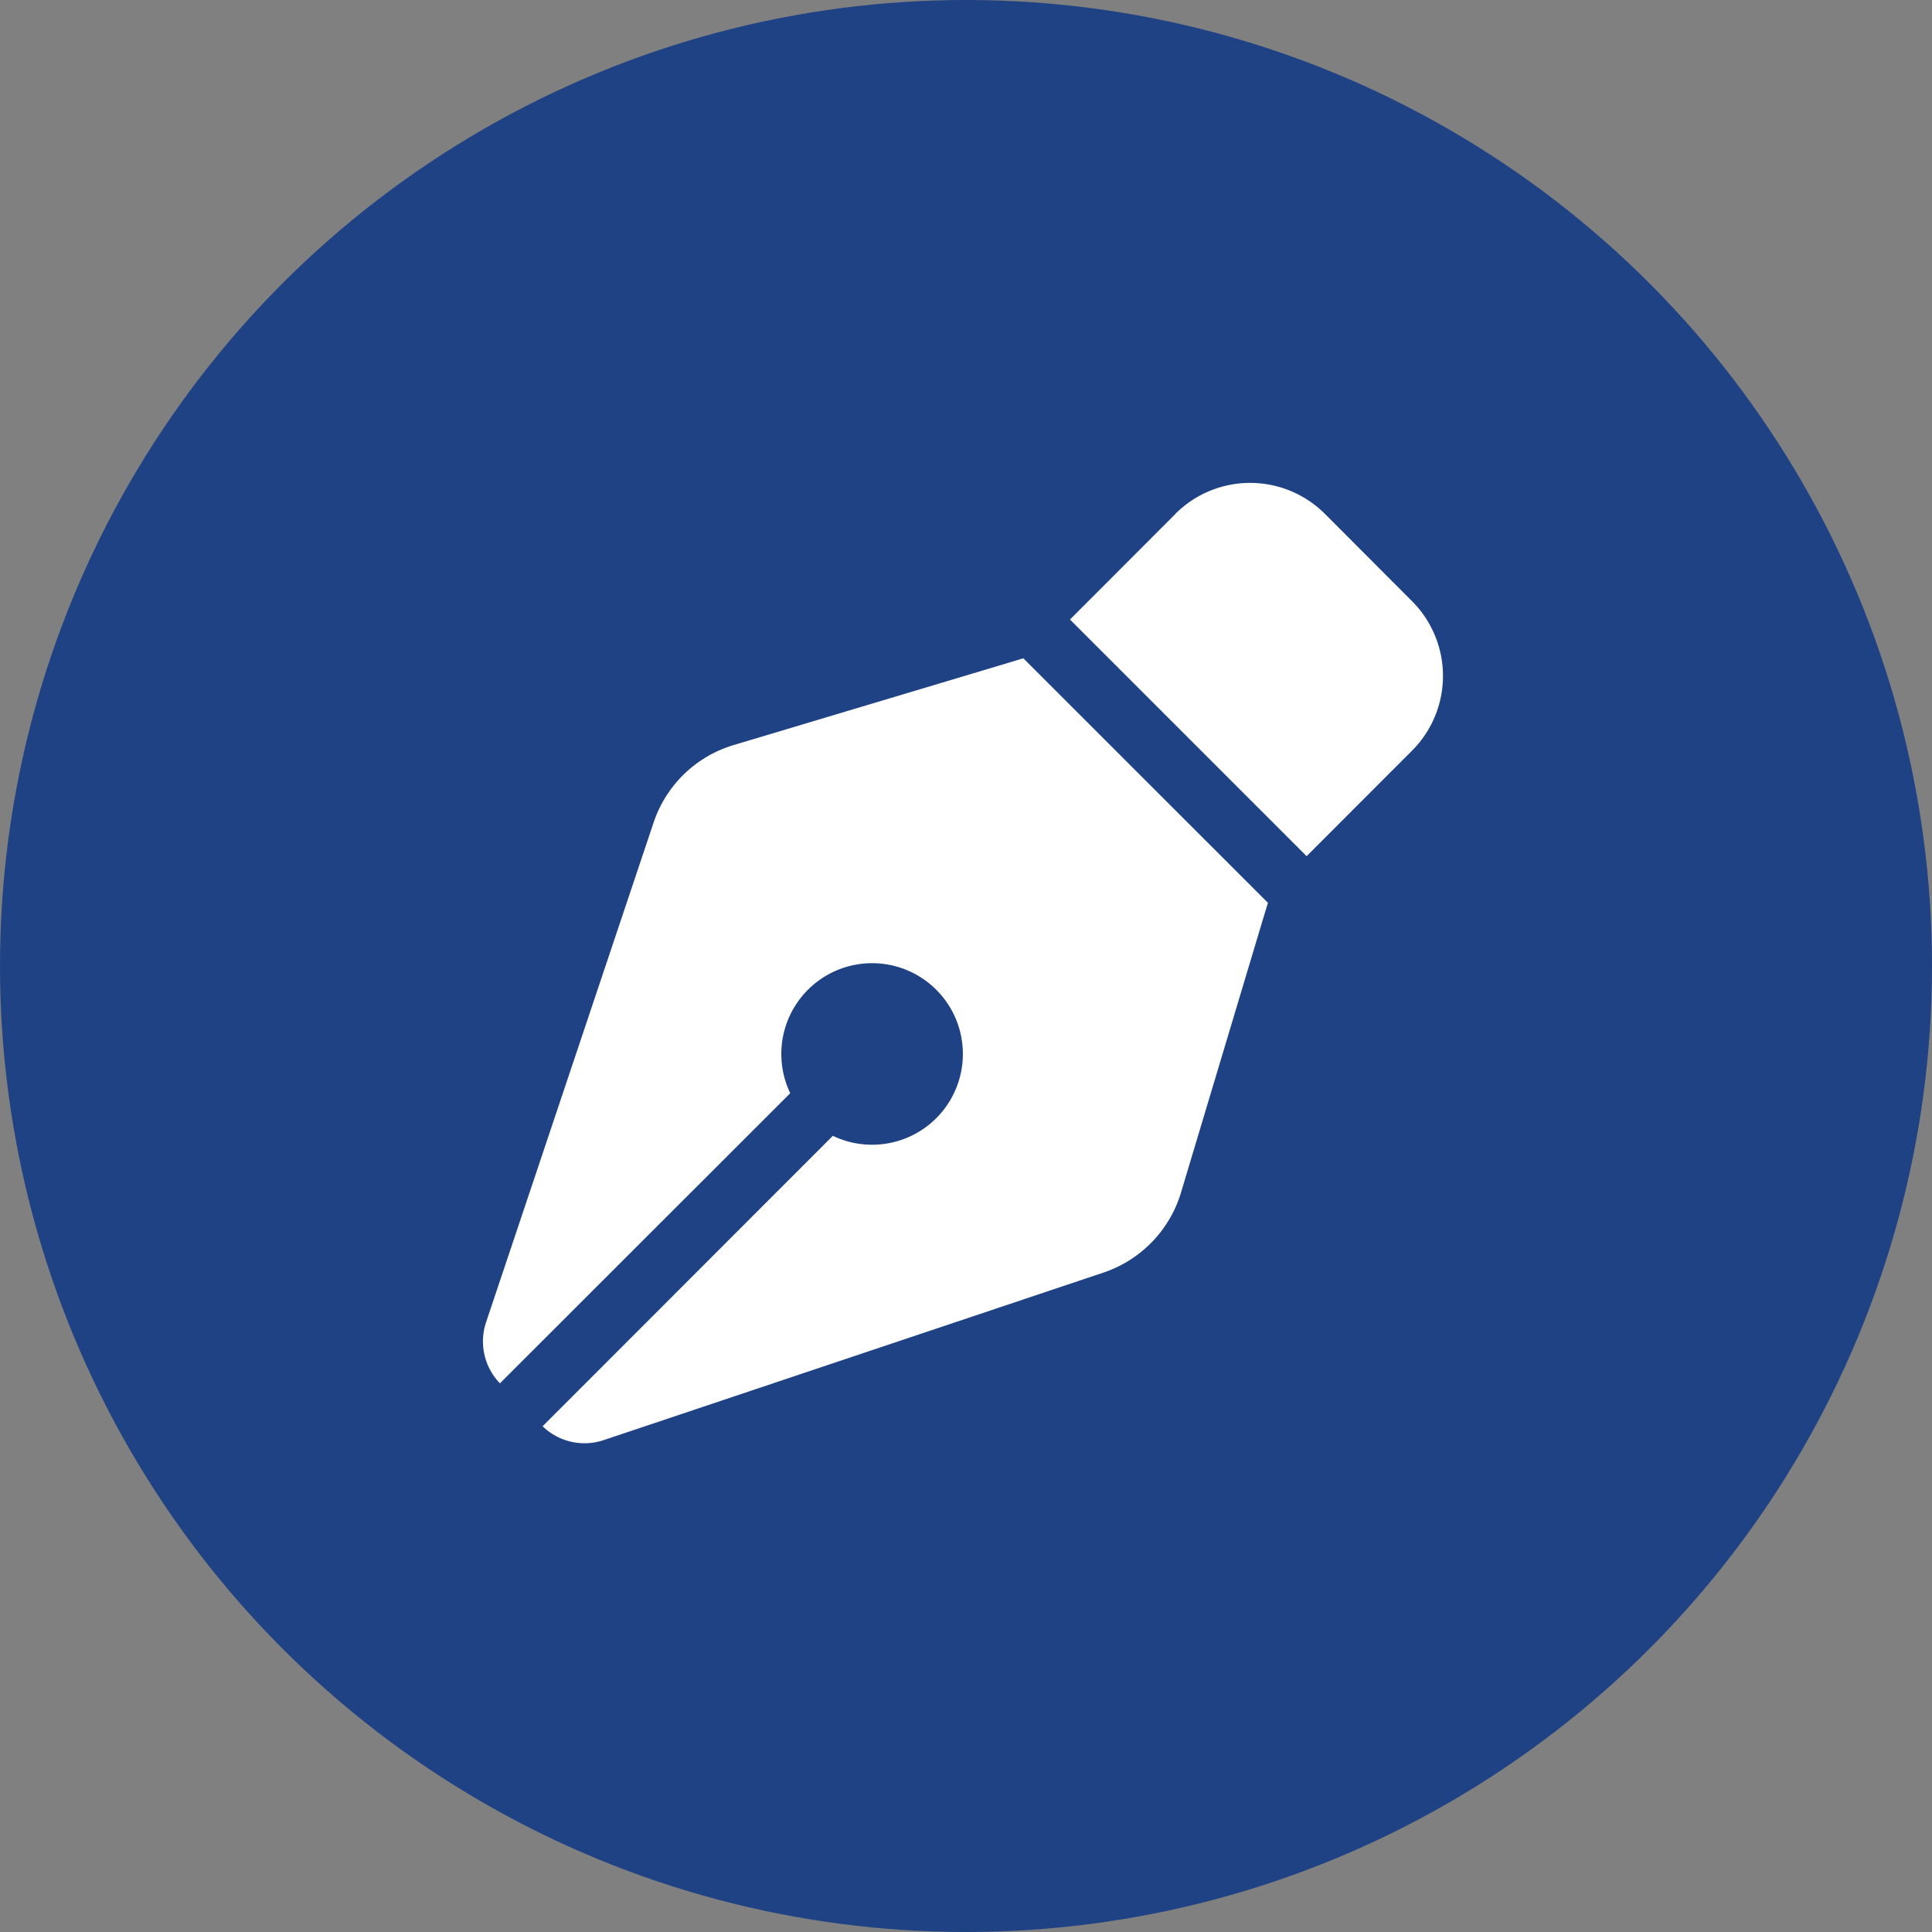
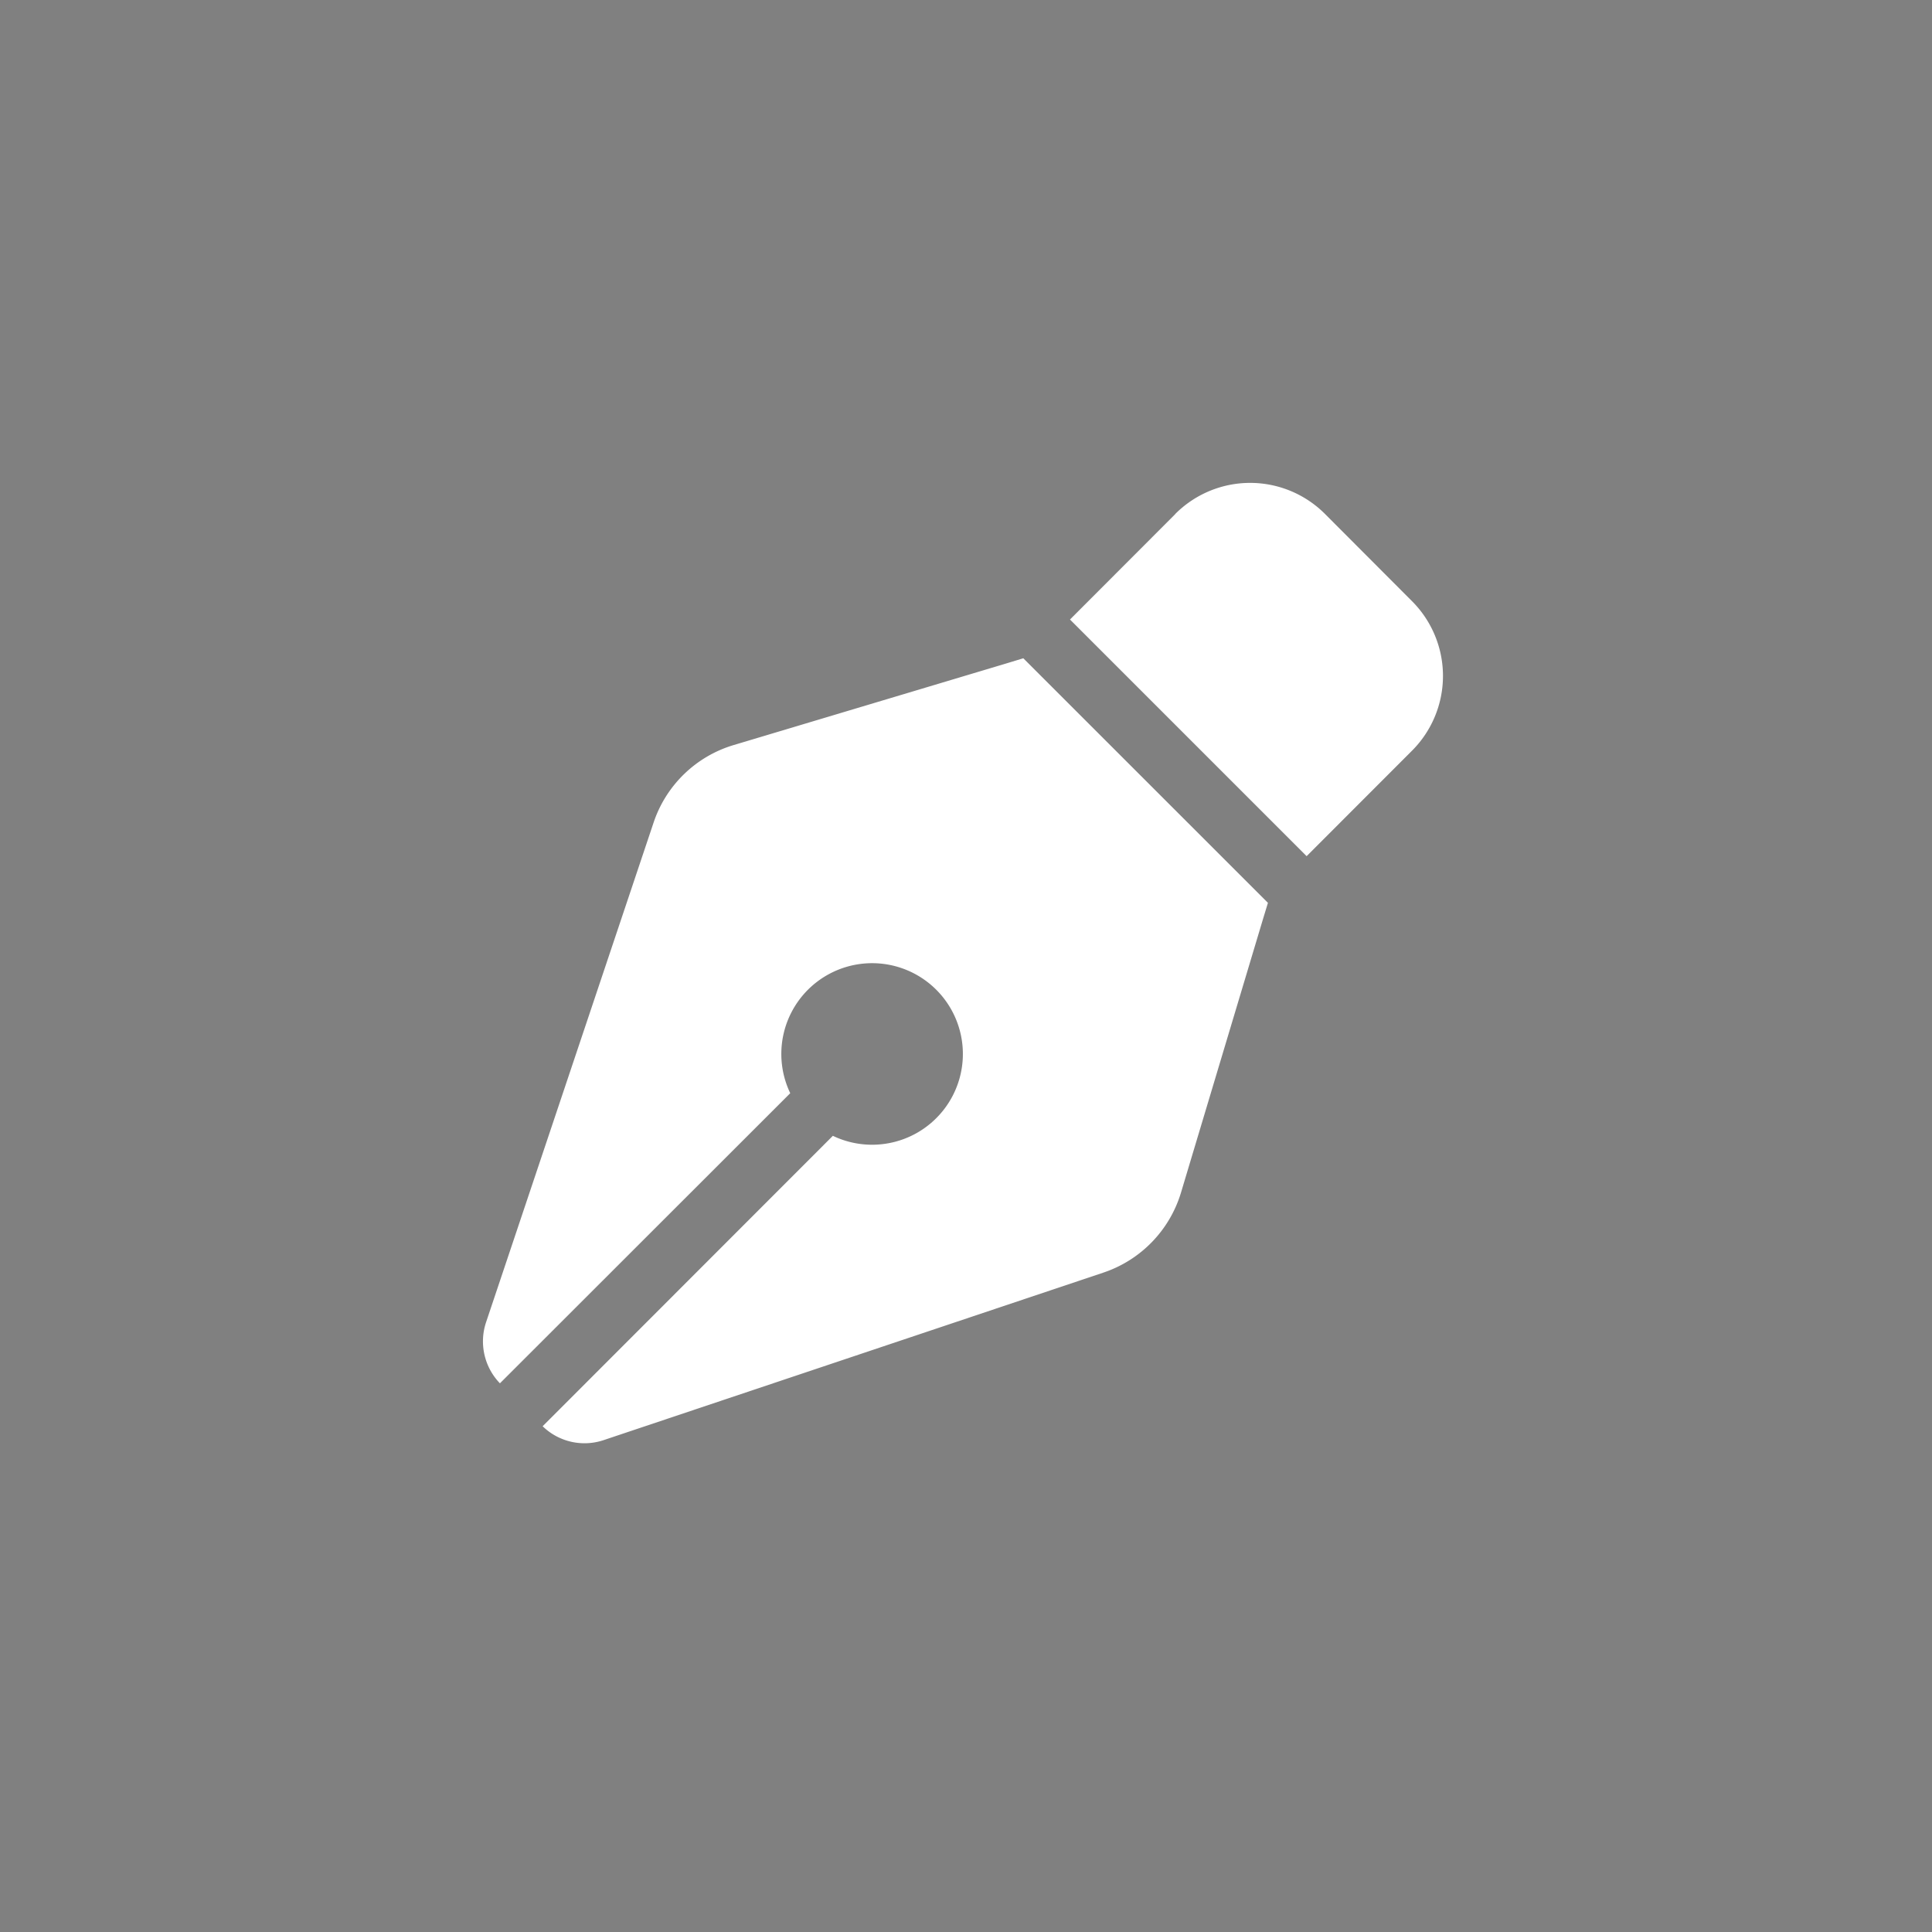
<svg xmlns="http://www.w3.org/2000/svg" width="68" height="68" viewBox="0 0 68 68">
  <rect x="0" y="0" width="68" height="68" fill="#808080" stroke="none" />
  <g id="グループ_135" data-name="グループ 135" transform="translate(-9912 1256)">
-     <circle id="楕円形_36" data-name="楕円形 36" cx="34" cy="34" r="34" transform="translate(9912 -1256)" fill="#1f4284" />
    <path id="pen-nib-solid" d="M26.5,2.968,22.793,6.68l8.329,8.329L34.828,11.3a3.722,3.722,0,0,0,0-5.269l-3.06-3.067a3.722,3.722,0,0,0-5.269,0ZM21.15,8.044l-.612.186L10.951,11.1a4.254,4.254,0,0,0-2.814,2.728L2.243,31.408a2.124,2.124,0,0,0,.486,2.155L12.947,23.352a3.195,3.195,0,1,1,1.5,1.5L4.232,35.074a2.113,2.113,0,0,0,2.155.486l17.583-5.894A4.269,4.269,0,0,0,26.7,26.851l2.874-9.587.186-.612Z" transform="translate(9926.867 -1240.875)" fill="#fff" />
  </g>
</svg>